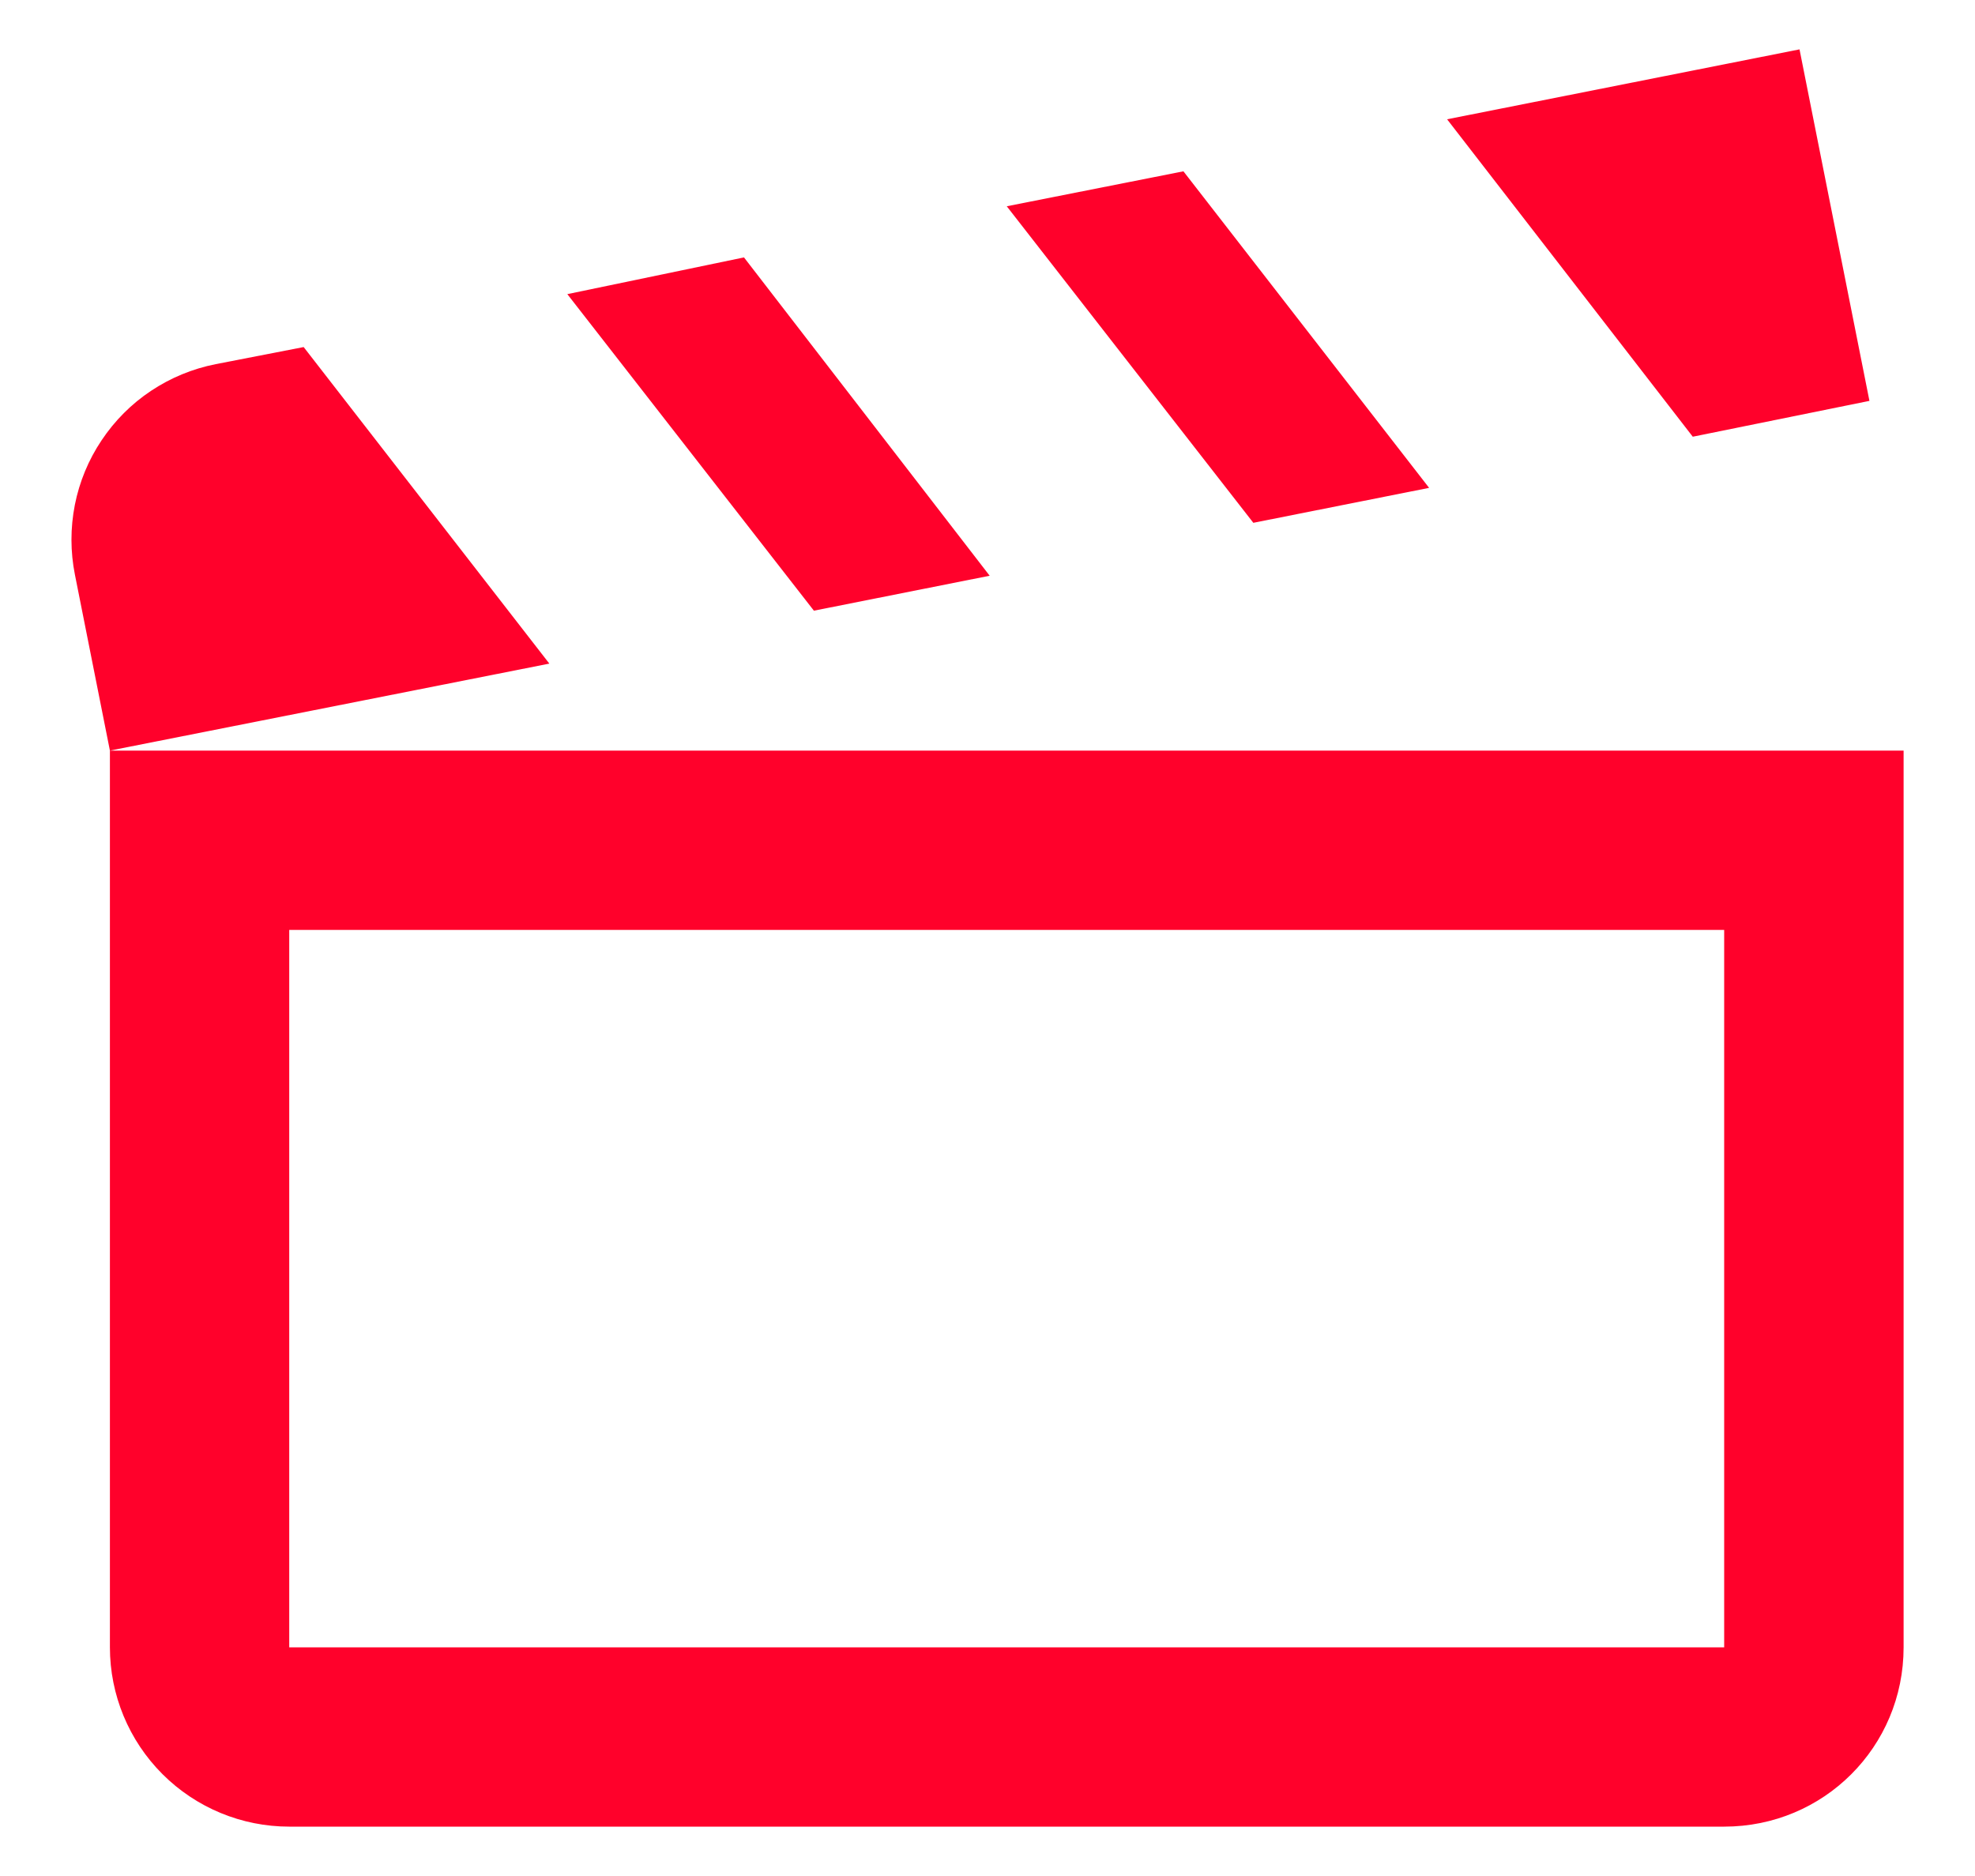
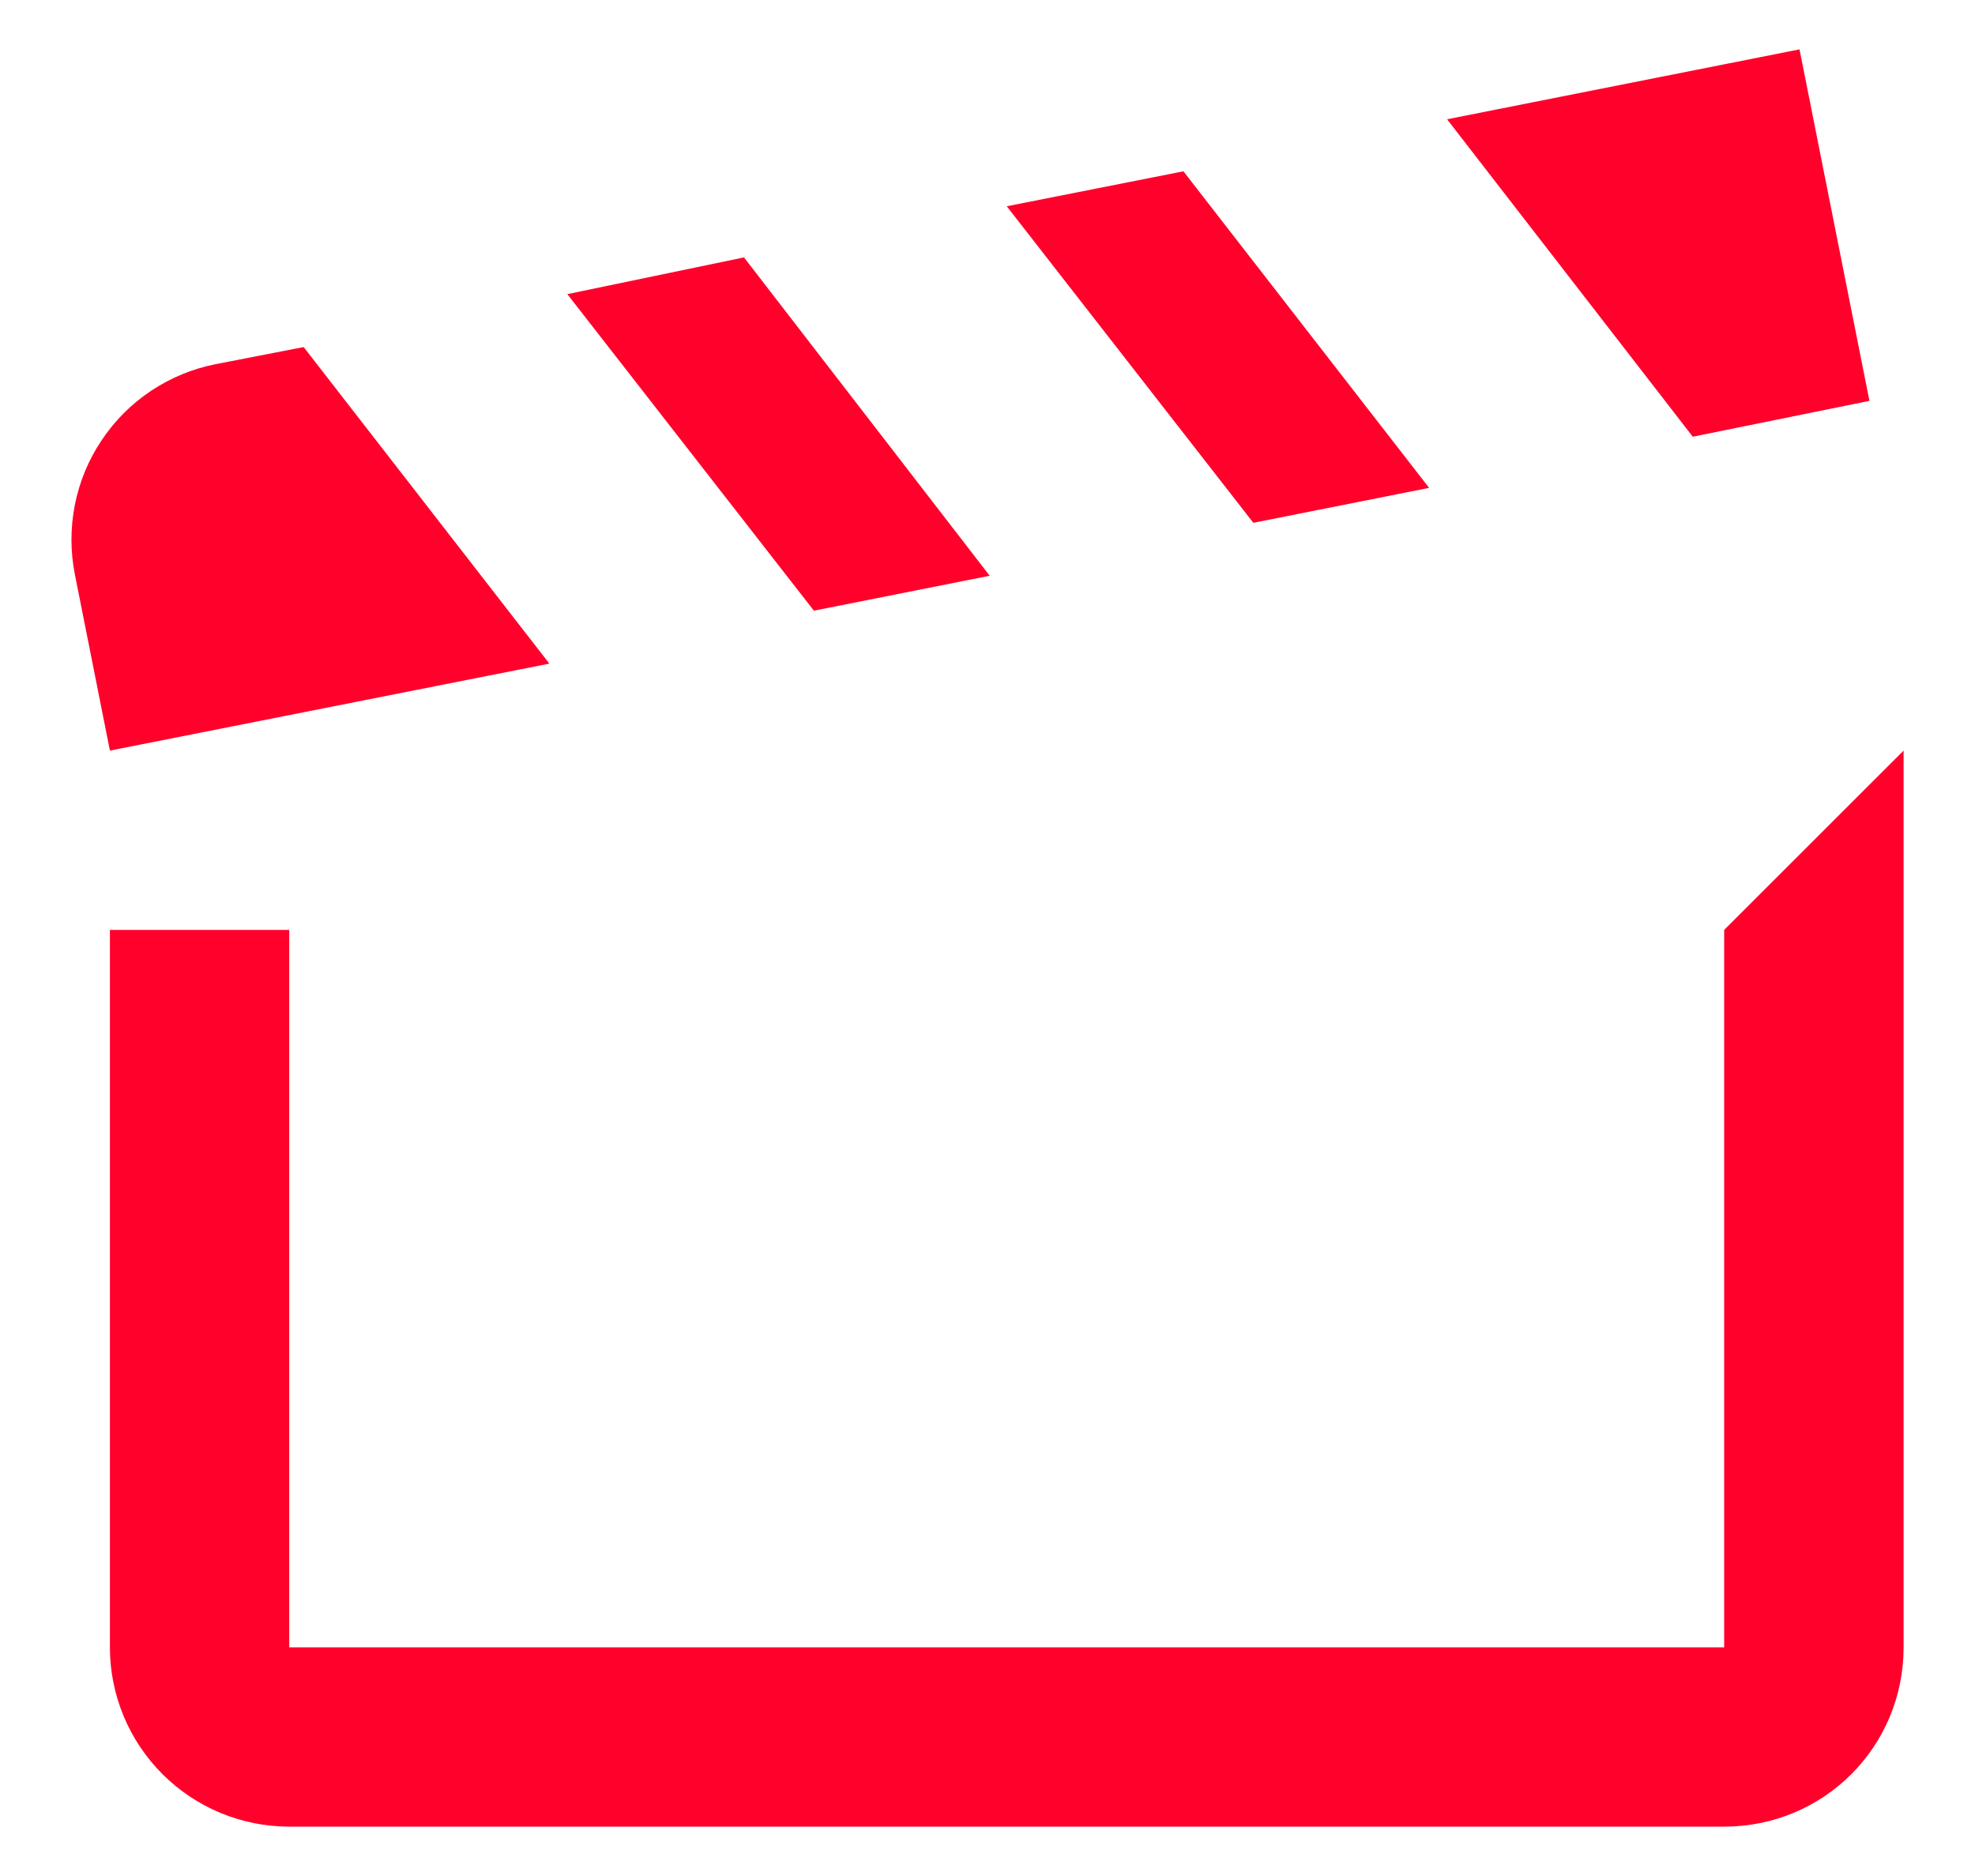
<svg xmlns="http://www.w3.org/2000/svg" width="20" height="19" viewBox="0 0 20 19" fill="none">
-   <path d="M18.223 0.5L14.654 1.208L17.142 4.423L18.931 4.06L18.223 0.5ZM11.984 1.735L10.195 2.089L12.692 5.295L14.472 4.941L11.984 1.735ZM7.534 2.607L5.745 2.979L8.242 6.185L10.022 5.831L7.534 2.607ZM3.075 3.515L2.185 3.688C1.951 3.734 1.728 3.826 1.53 3.958C1.331 4.09 1.161 4.261 1.029 4.459C0.896 4.657 0.804 4.88 0.758 5.113C0.712 5.347 0.712 5.588 0.759 5.822L1.113 7.602L5.563 6.721L3.075 3.515ZM17.46 9.418V16.684H2.929V9.418H17.46ZM19.277 7.602H1.113V16.684C1.113 17.165 1.304 17.627 1.645 17.968C1.986 18.309 2.448 18.5 2.929 18.5H17.46C18.468 18.5 19.277 17.692 19.277 16.684V7.602Z" fill="#FF012B" />
+   <path d="M18.223 0.5L14.654 1.208L17.142 4.423L18.931 4.06L18.223 0.5ZM11.984 1.735L10.195 2.089L12.692 5.295L14.472 4.941L11.984 1.735ZM7.534 2.607L5.745 2.979L8.242 6.185L10.022 5.831L7.534 2.607ZM3.075 3.515L2.185 3.688C1.951 3.734 1.728 3.826 1.53 3.958C1.331 4.09 1.161 4.261 1.029 4.459C0.896 4.657 0.804 4.88 0.758 5.113C0.712 5.347 0.712 5.588 0.759 5.822L1.113 7.602L5.563 6.721L3.075 3.515ZM17.46 9.418V16.684H2.929V9.418H17.46ZH1.113V16.684C1.113 17.165 1.304 17.627 1.645 17.968C1.986 18.309 2.448 18.5 2.929 18.5H17.46C18.468 18.5 19.277 17.692 19.277 16.684V7.602Z" fill="#FF012B" />
</svg>